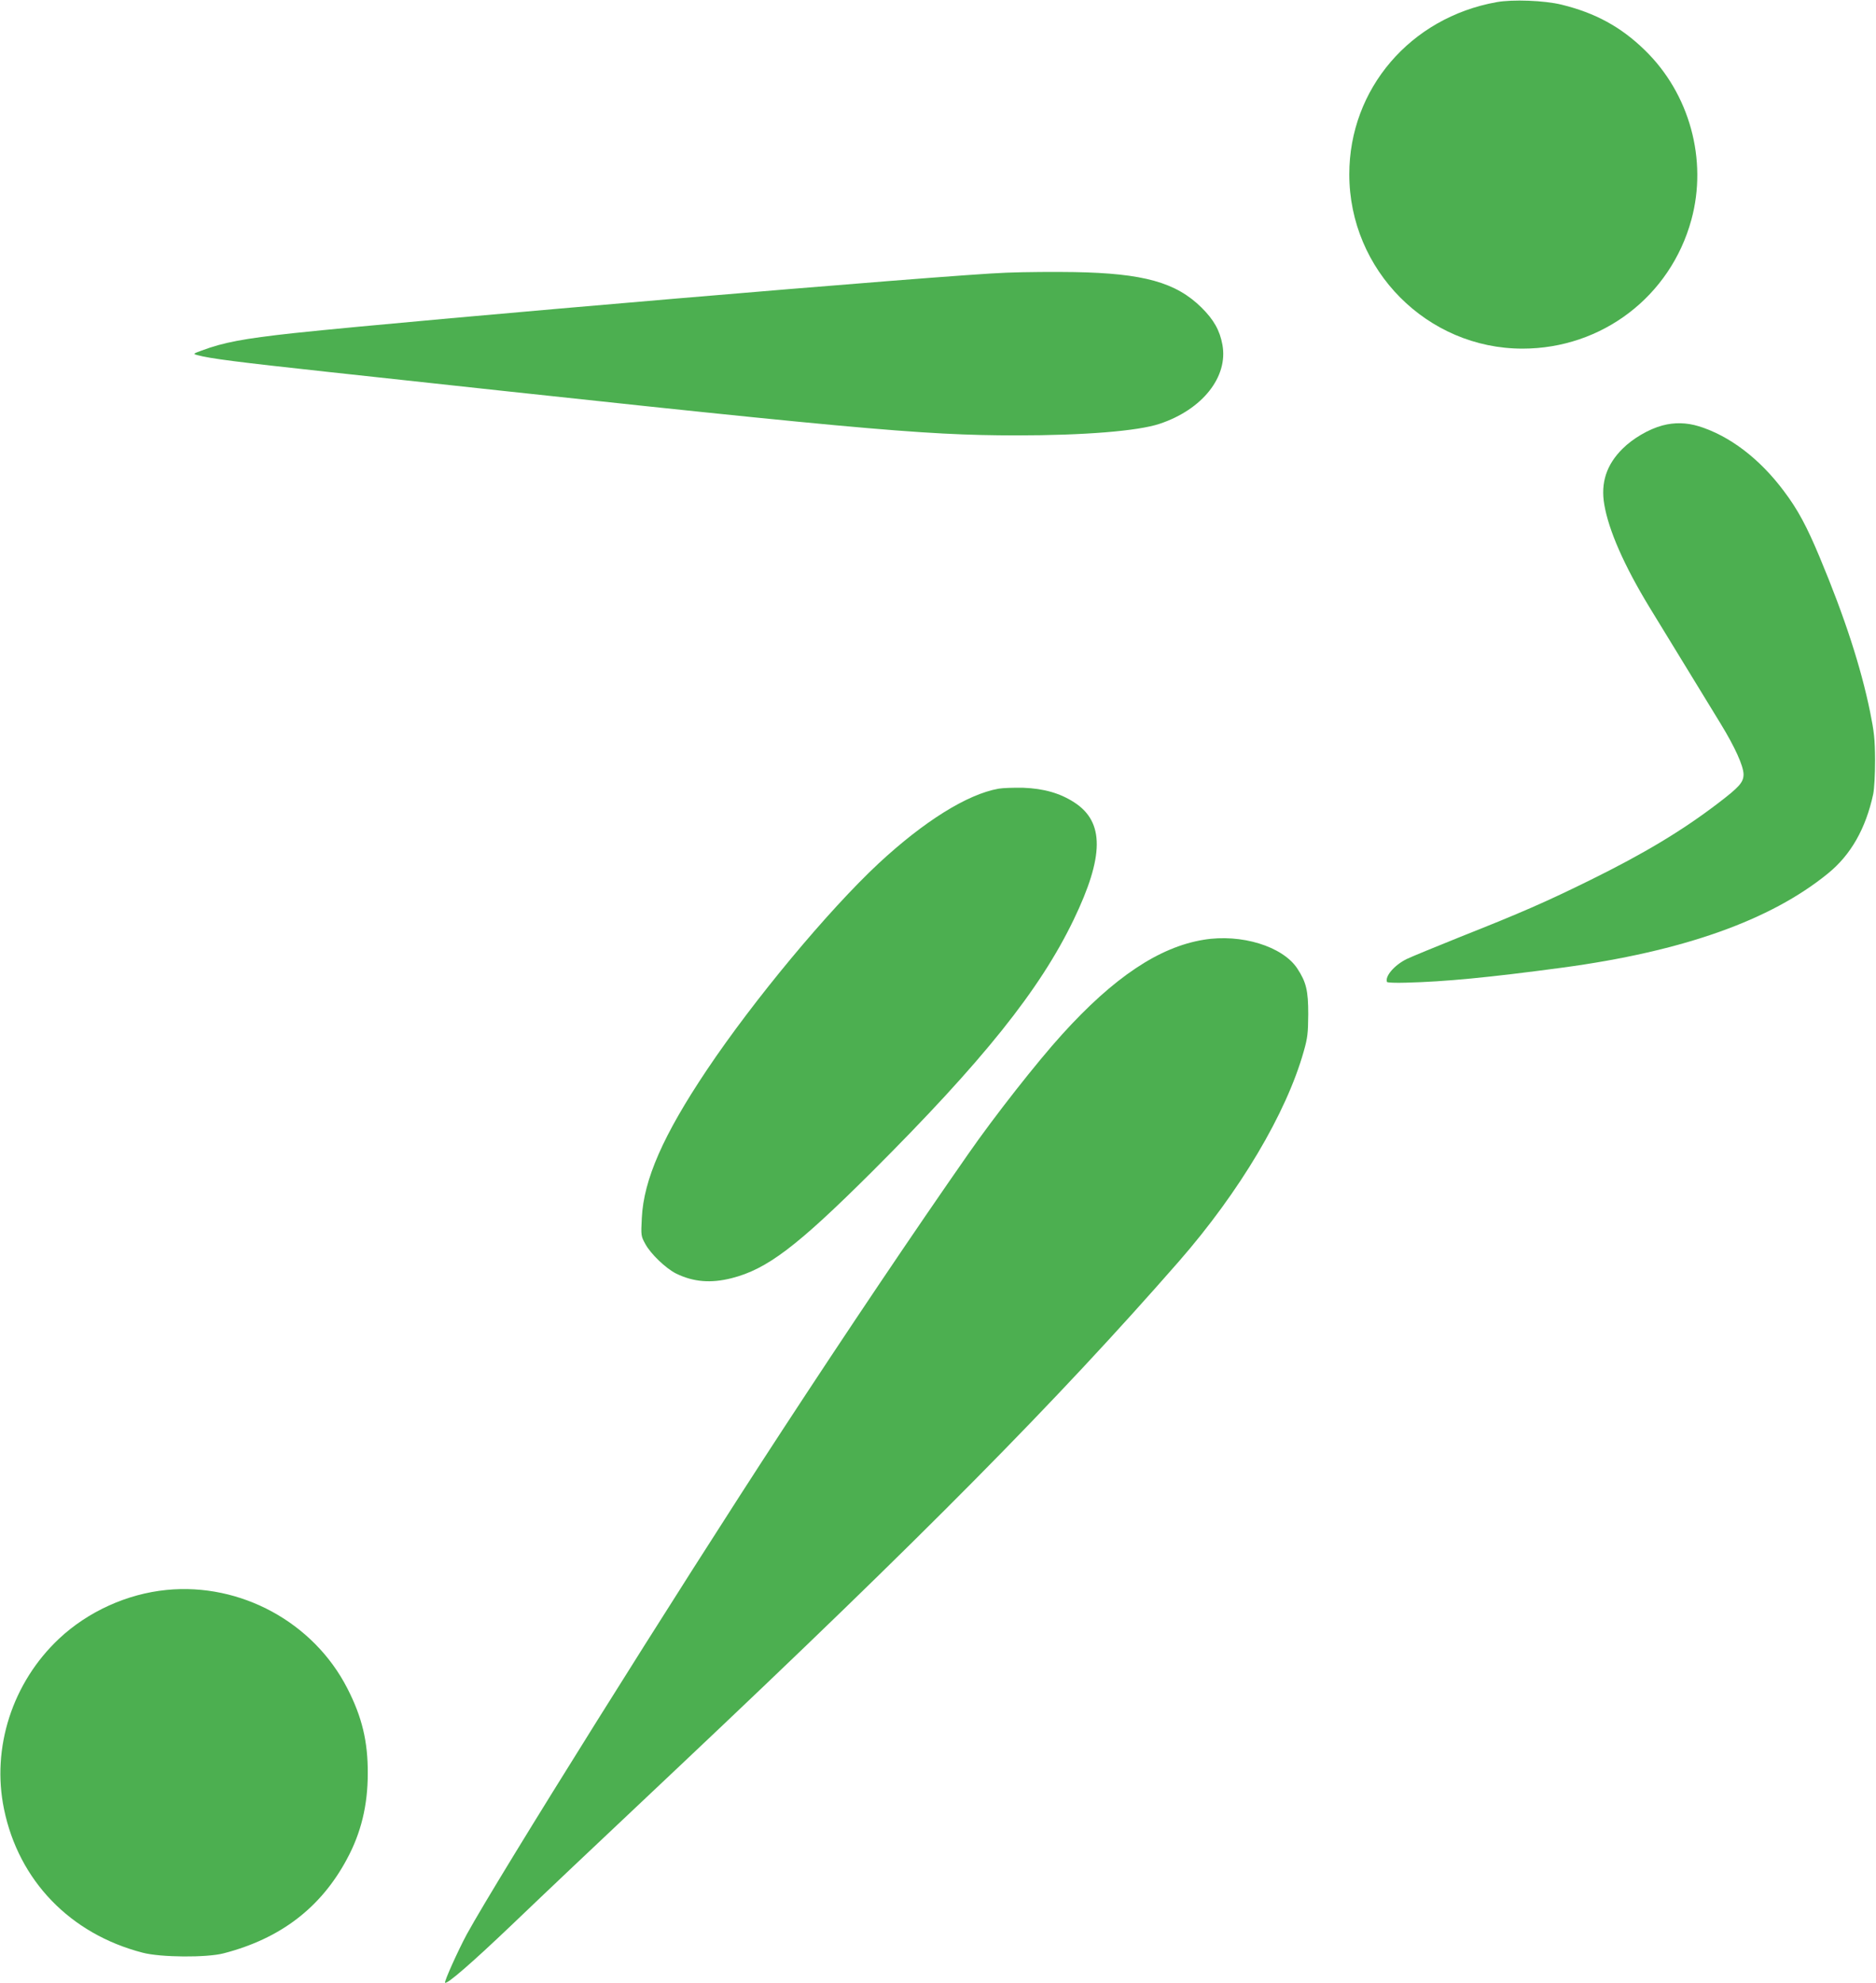
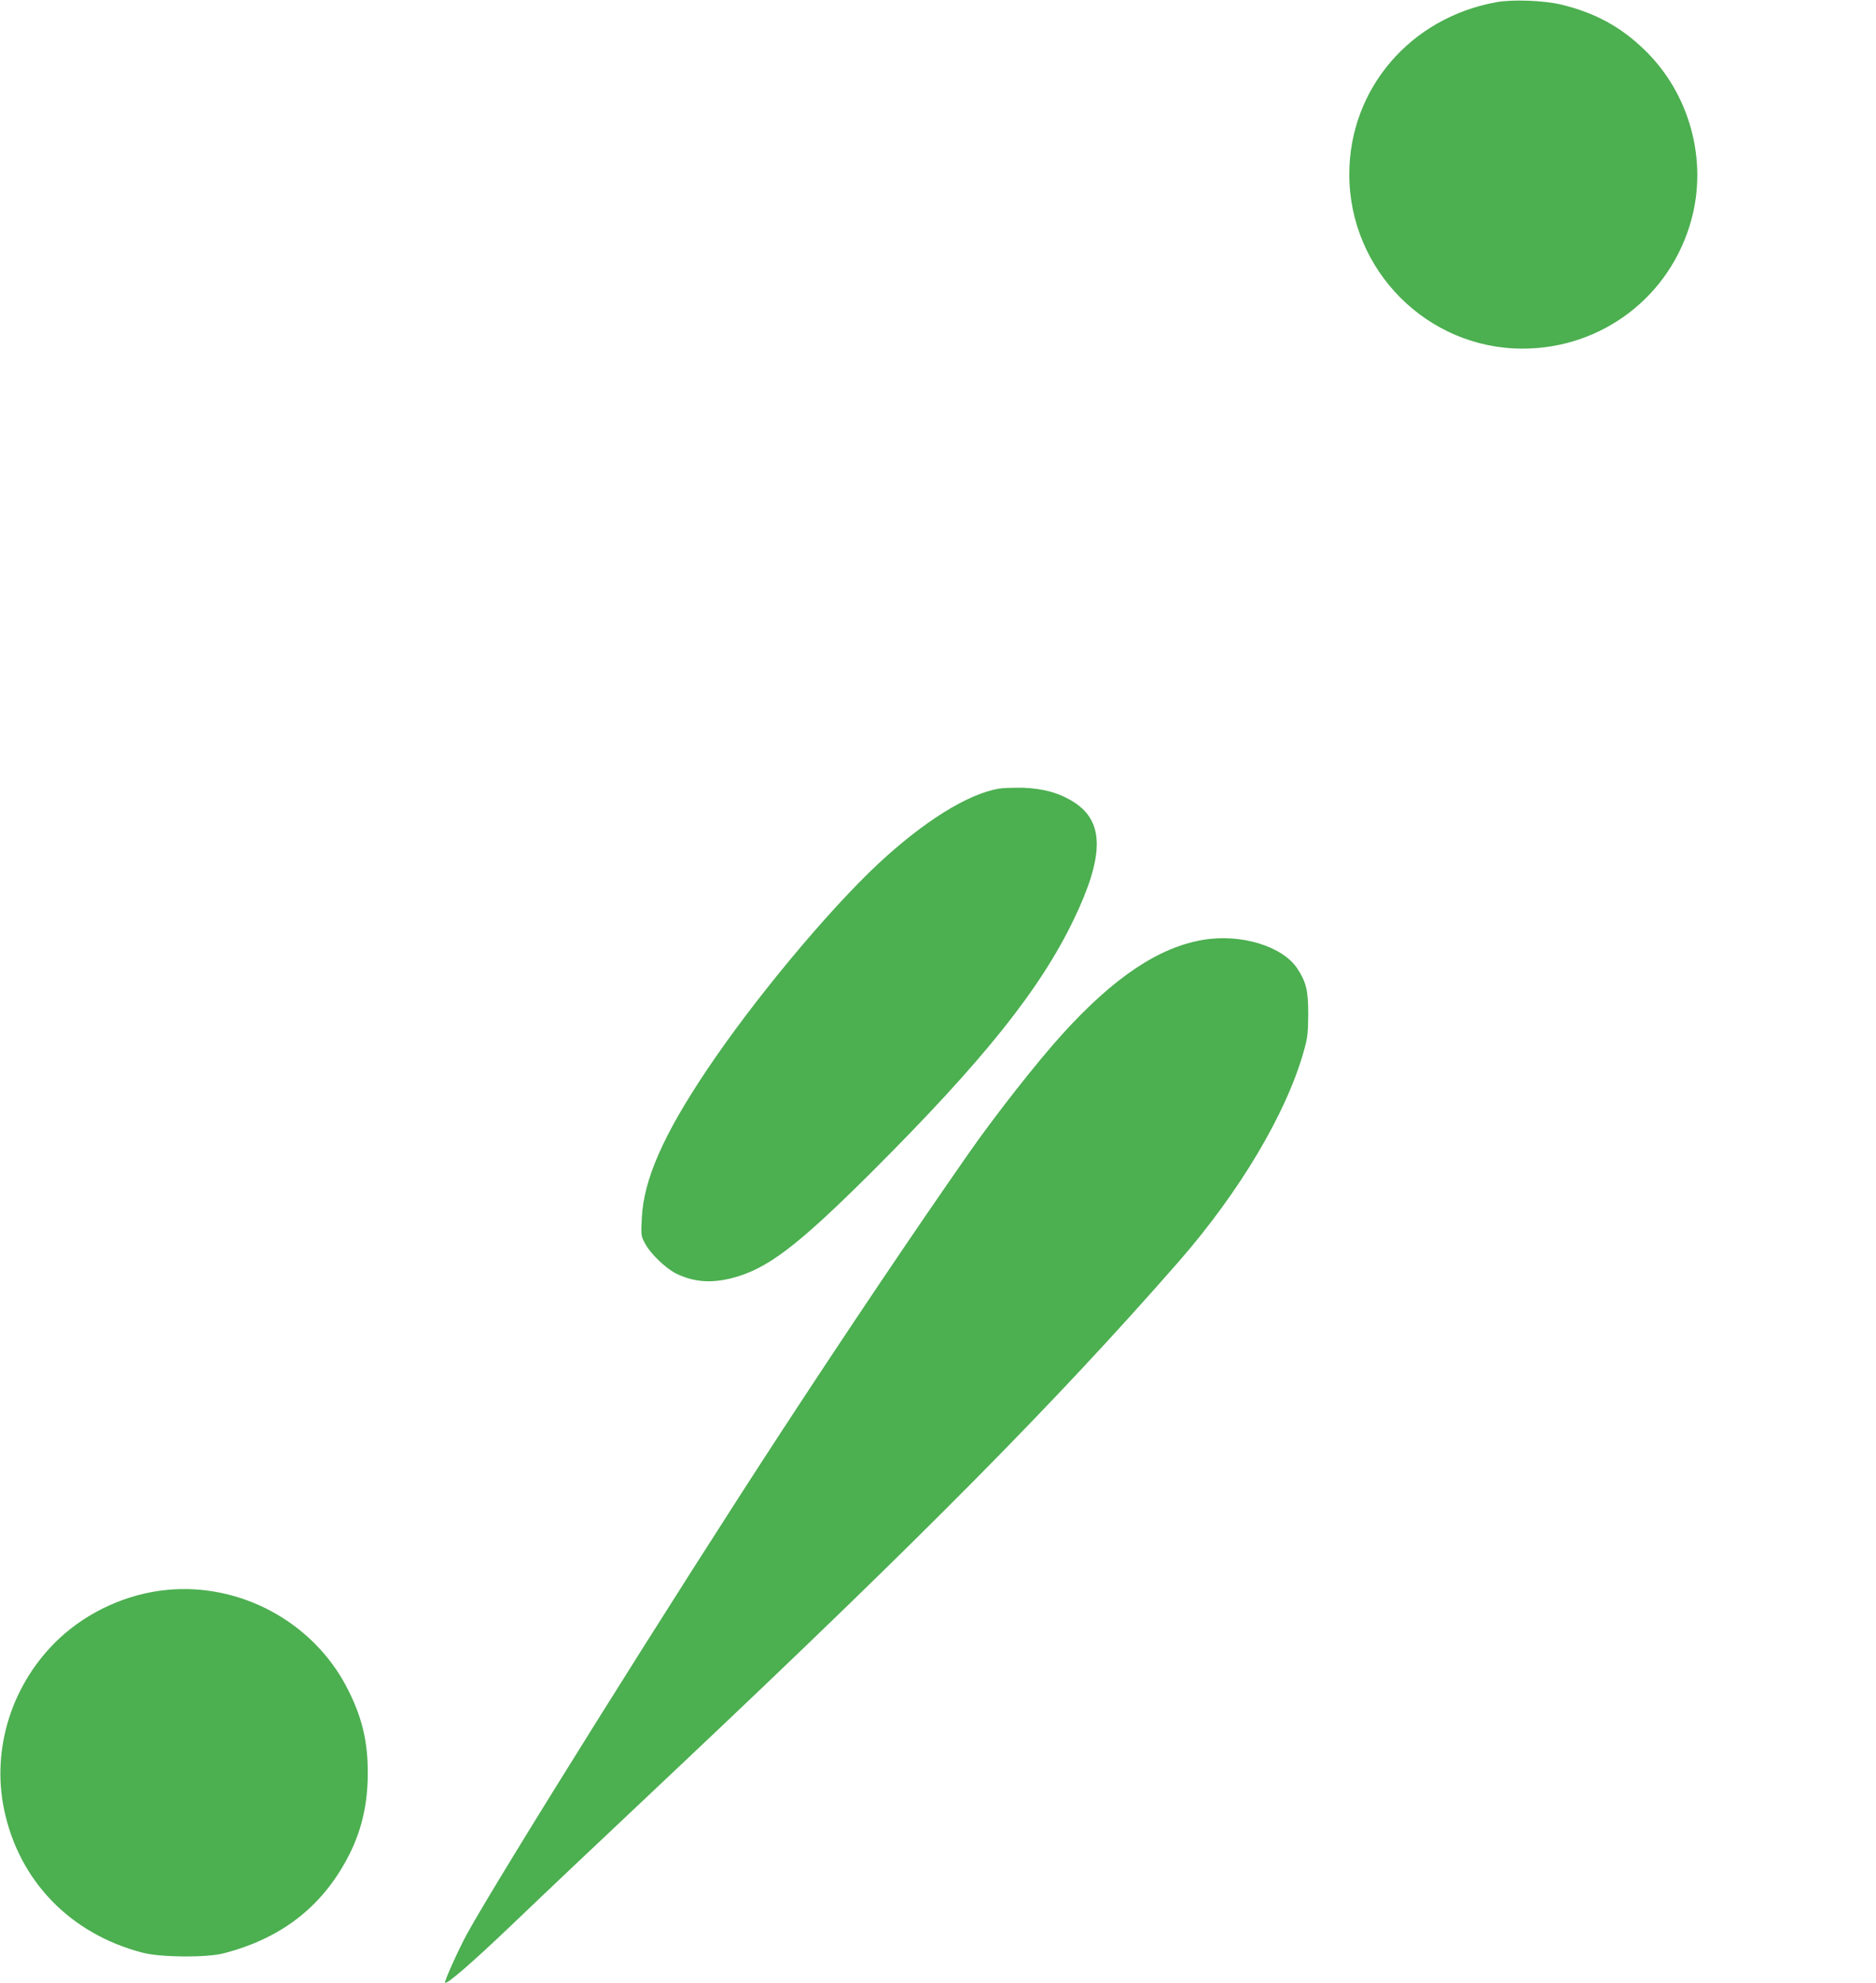
<svg xmlns="http://www.w3.org/2000/svg" version="1.0" width="1211pt" height="1280pt" viewBox="0 0 1211 1280" preserveAspectRatio="xMidYMid meet">
  <g transform="translate(0,1280) scale(0.1,-0.1)" fill="#4caf50" stroke="none">
    <path d="M9660 12786 c-556 -100 -950 -560 -950 -1111 0 -619 503 -1125 1118 -1125 513 0 955 337 1090 831 106 387 -11 815 -301 1096 -154 150 -320 240 -537 293 -110 27 -316 35 -420 16z" />
-     <path d="M6495 11040 c-365 -12 -3783 -303 -4600 -390 -321 -35 -454 -60 -592 -112 -58 -21 -58 -22 -28 -30 80 -22 251 -44 840 -108 3421 -372 3827 -409 4445 -410 438 0 786 28 926 75 276 92 443 303 405 510 -17 93 -56 162 -135 240 -165 163 -375 221 -821 229 -121 2 -319 1 -440 -4z" />
-     <path d="M10731 10054 c-87 -23 -191 -84 -257 -150 -104 -103 -142 -220 -118 -360 28 -166 128 -394 291 -662 112 -183 358 -586 461 -754 91 -149 146 -270 147 -325 0 -52 -27 -82 -166 -188 -232 -177 -477 -324 -824 -495 -282 -139 -446 -211 -840 -367 -159 -64 -315 -128 -346 -143 -79 -40 -139 -110 -126 -147 1 -5 56 -7 122 -5 252 6 540 34 1010 97 780 105 1345 306 1715 608 148 120 244 290 292 512 7 36 12 124 12 220 -1 137 -6 181 -32 310 -59 289 -165 615 -324 995 -85 204 -143 312 -233 431 -156 209 -351 357 -549 418 -78 24 -158 26 -235 5z" />
+     <path d="M10731 10054 z" />
    <path d="M6446 7710 c-203 -36 -482 -211 -774 -482 -325 -303 -806 -881 -1109 -1333 -282 -421 -408 -708 -420 -956 -6 -114 -5 -117 23 -168 34 -63 132 -157 198 -190 112 -55 225 -64 359 -30 228 58 420 203 905 686 719 718 1085 1175 1303 1628 197 409 198 629 6 755 -93 61 -199 91 -332 96 -60 1 -132 -1 -159 -6z" />
    <path d="M7770 6735 c-288 -47 -580 -242 -914 -611 -159 -175 -438 -530 -604 -769 -354 -507 -782 -1143 -1205 -1790 -677 -1035 -1828 -2874 -2034 -3249 -53 -98 -147 -305 -140 -312 12 -12 172 127 423 366 308 294 397 378 1099 1040 1561 1473 2426 2347 3214 3248 394 451 695 958 807 1357 25 87 28 118 29 240 0 152 -13 207 -71 295 -95 143 -362 225 -604 185z" />
    <path d="M1076 2539 c-255 -25 -507 -139 -694 -314 -302 -283 -438 -705 -356 -1101 95 -461 427 -805 894 -926 116 -31 416 -33 525 -4 366 95 626 294 794 607 92 170 135 348 135 554 1 206 -37 364 -132 549 -218 426 -689 682 -1166 635z" />
  </g>
</svg>